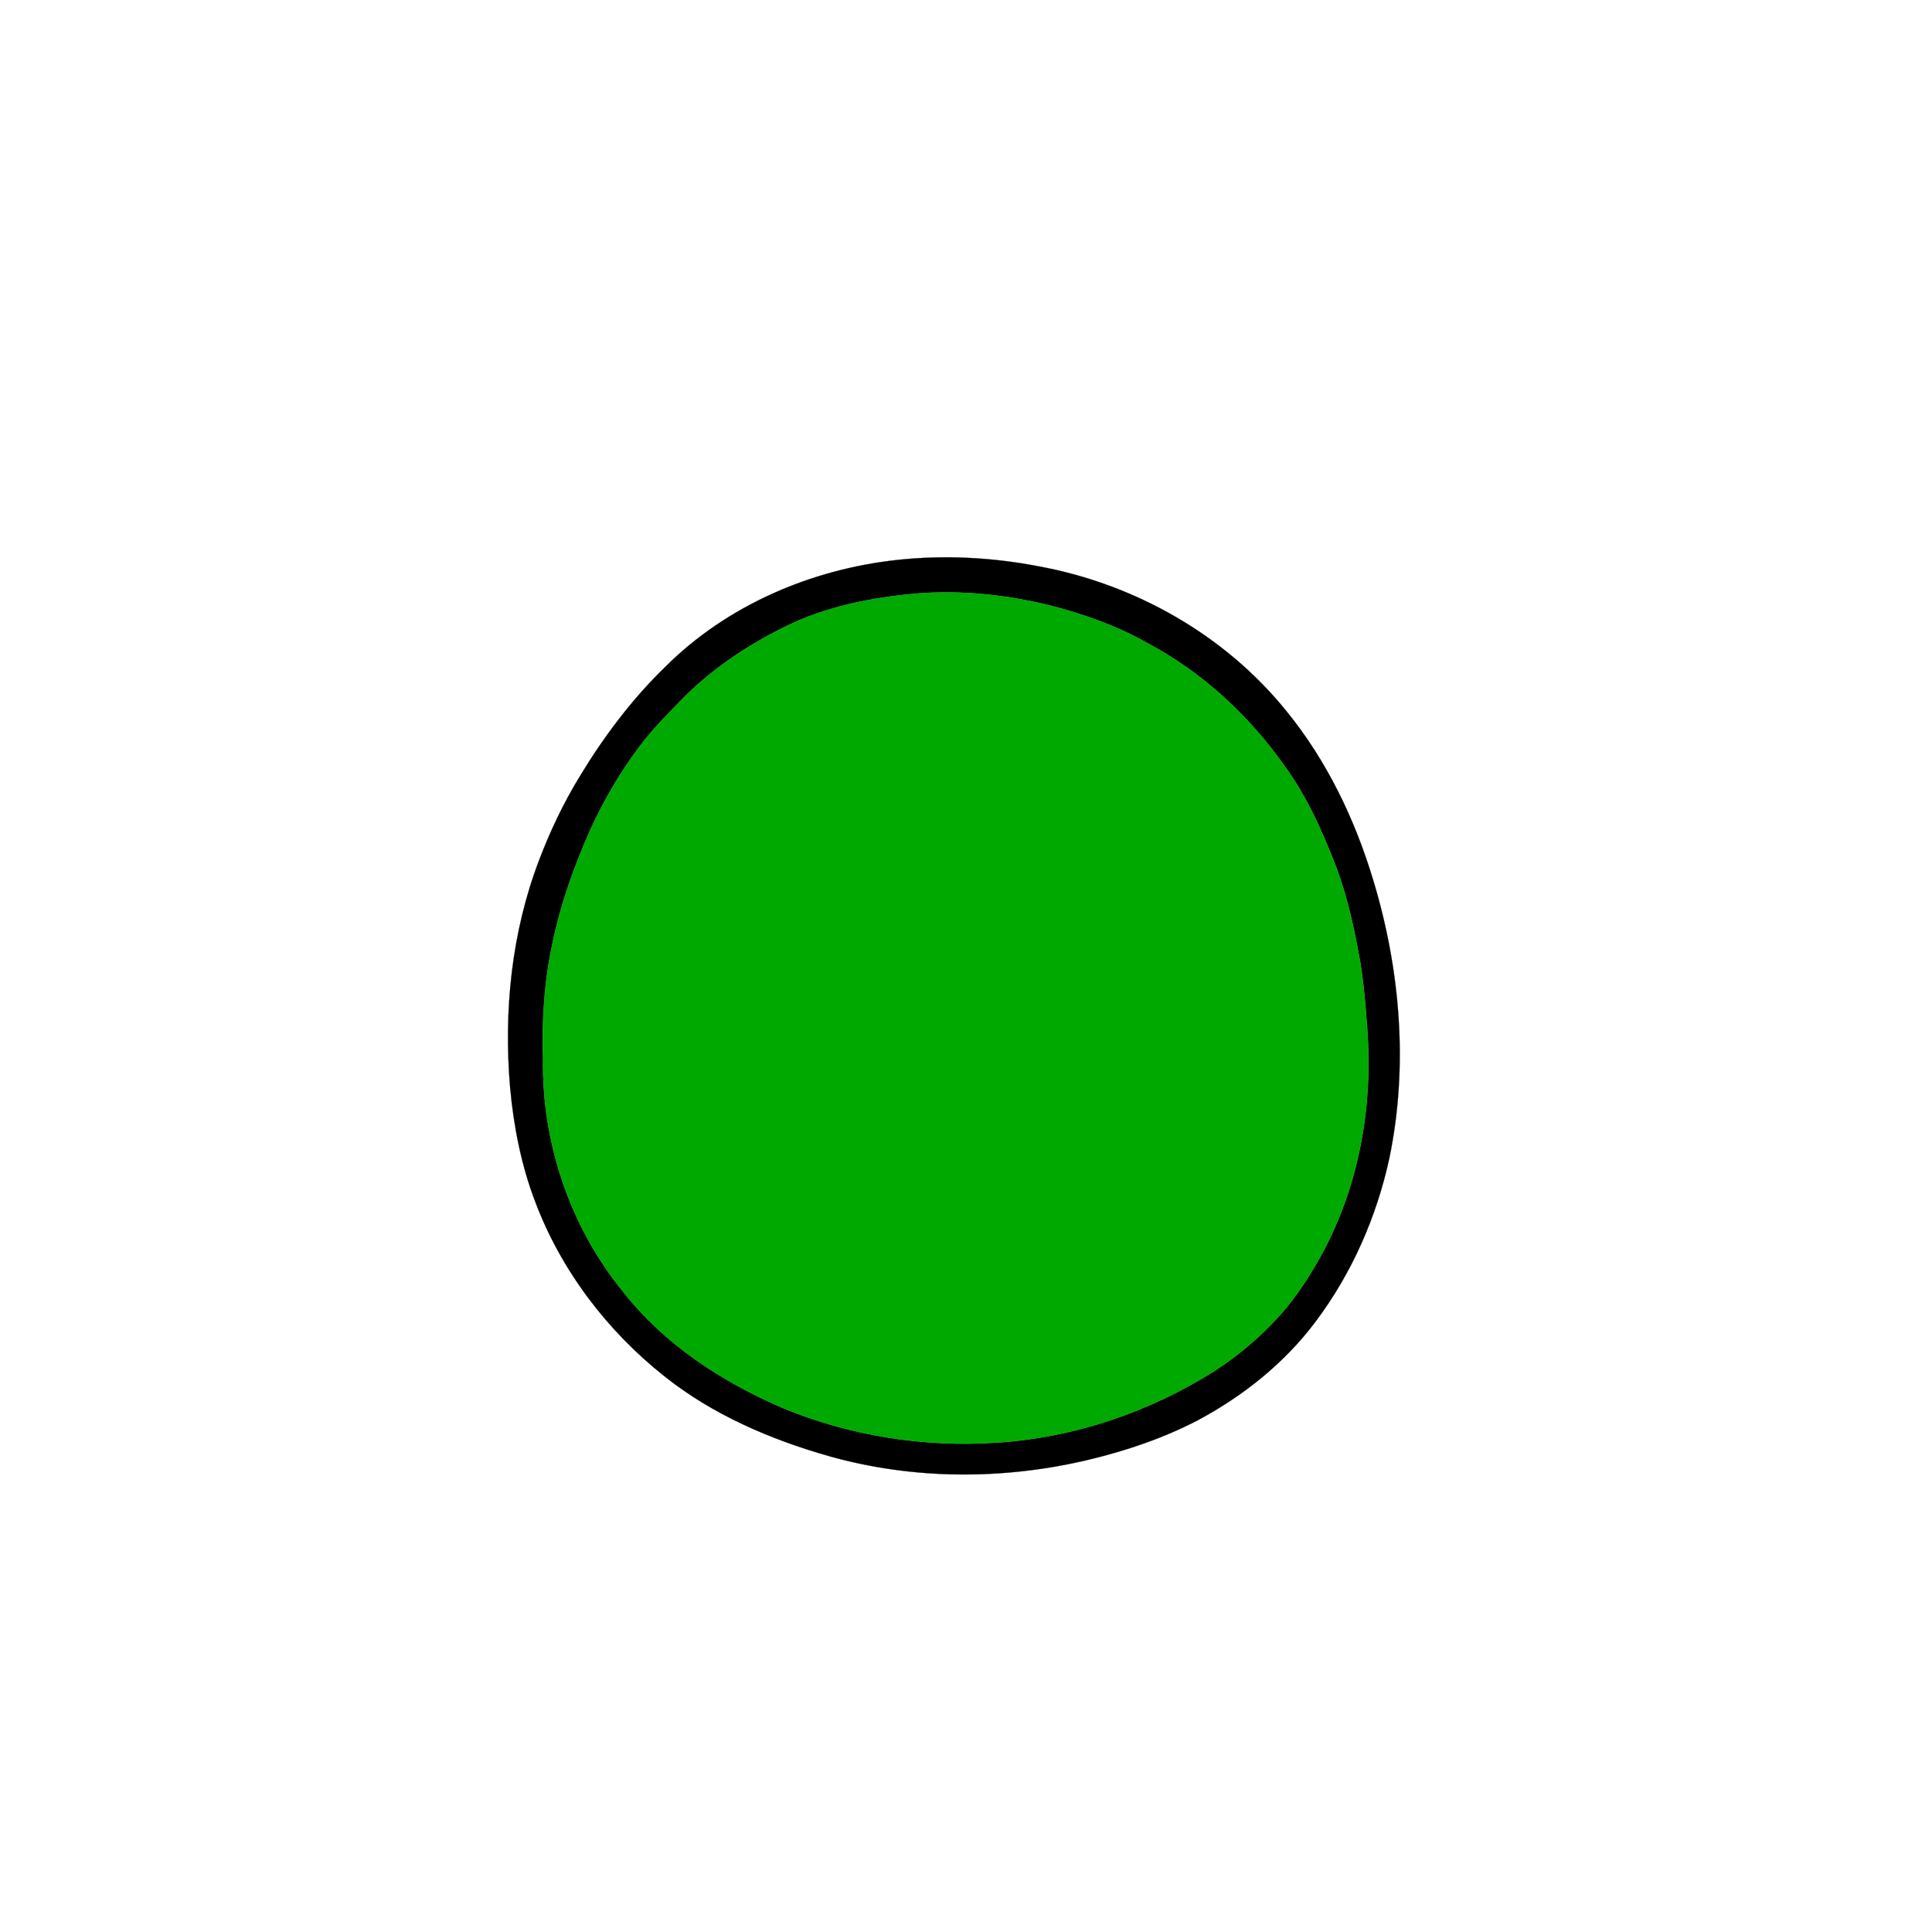
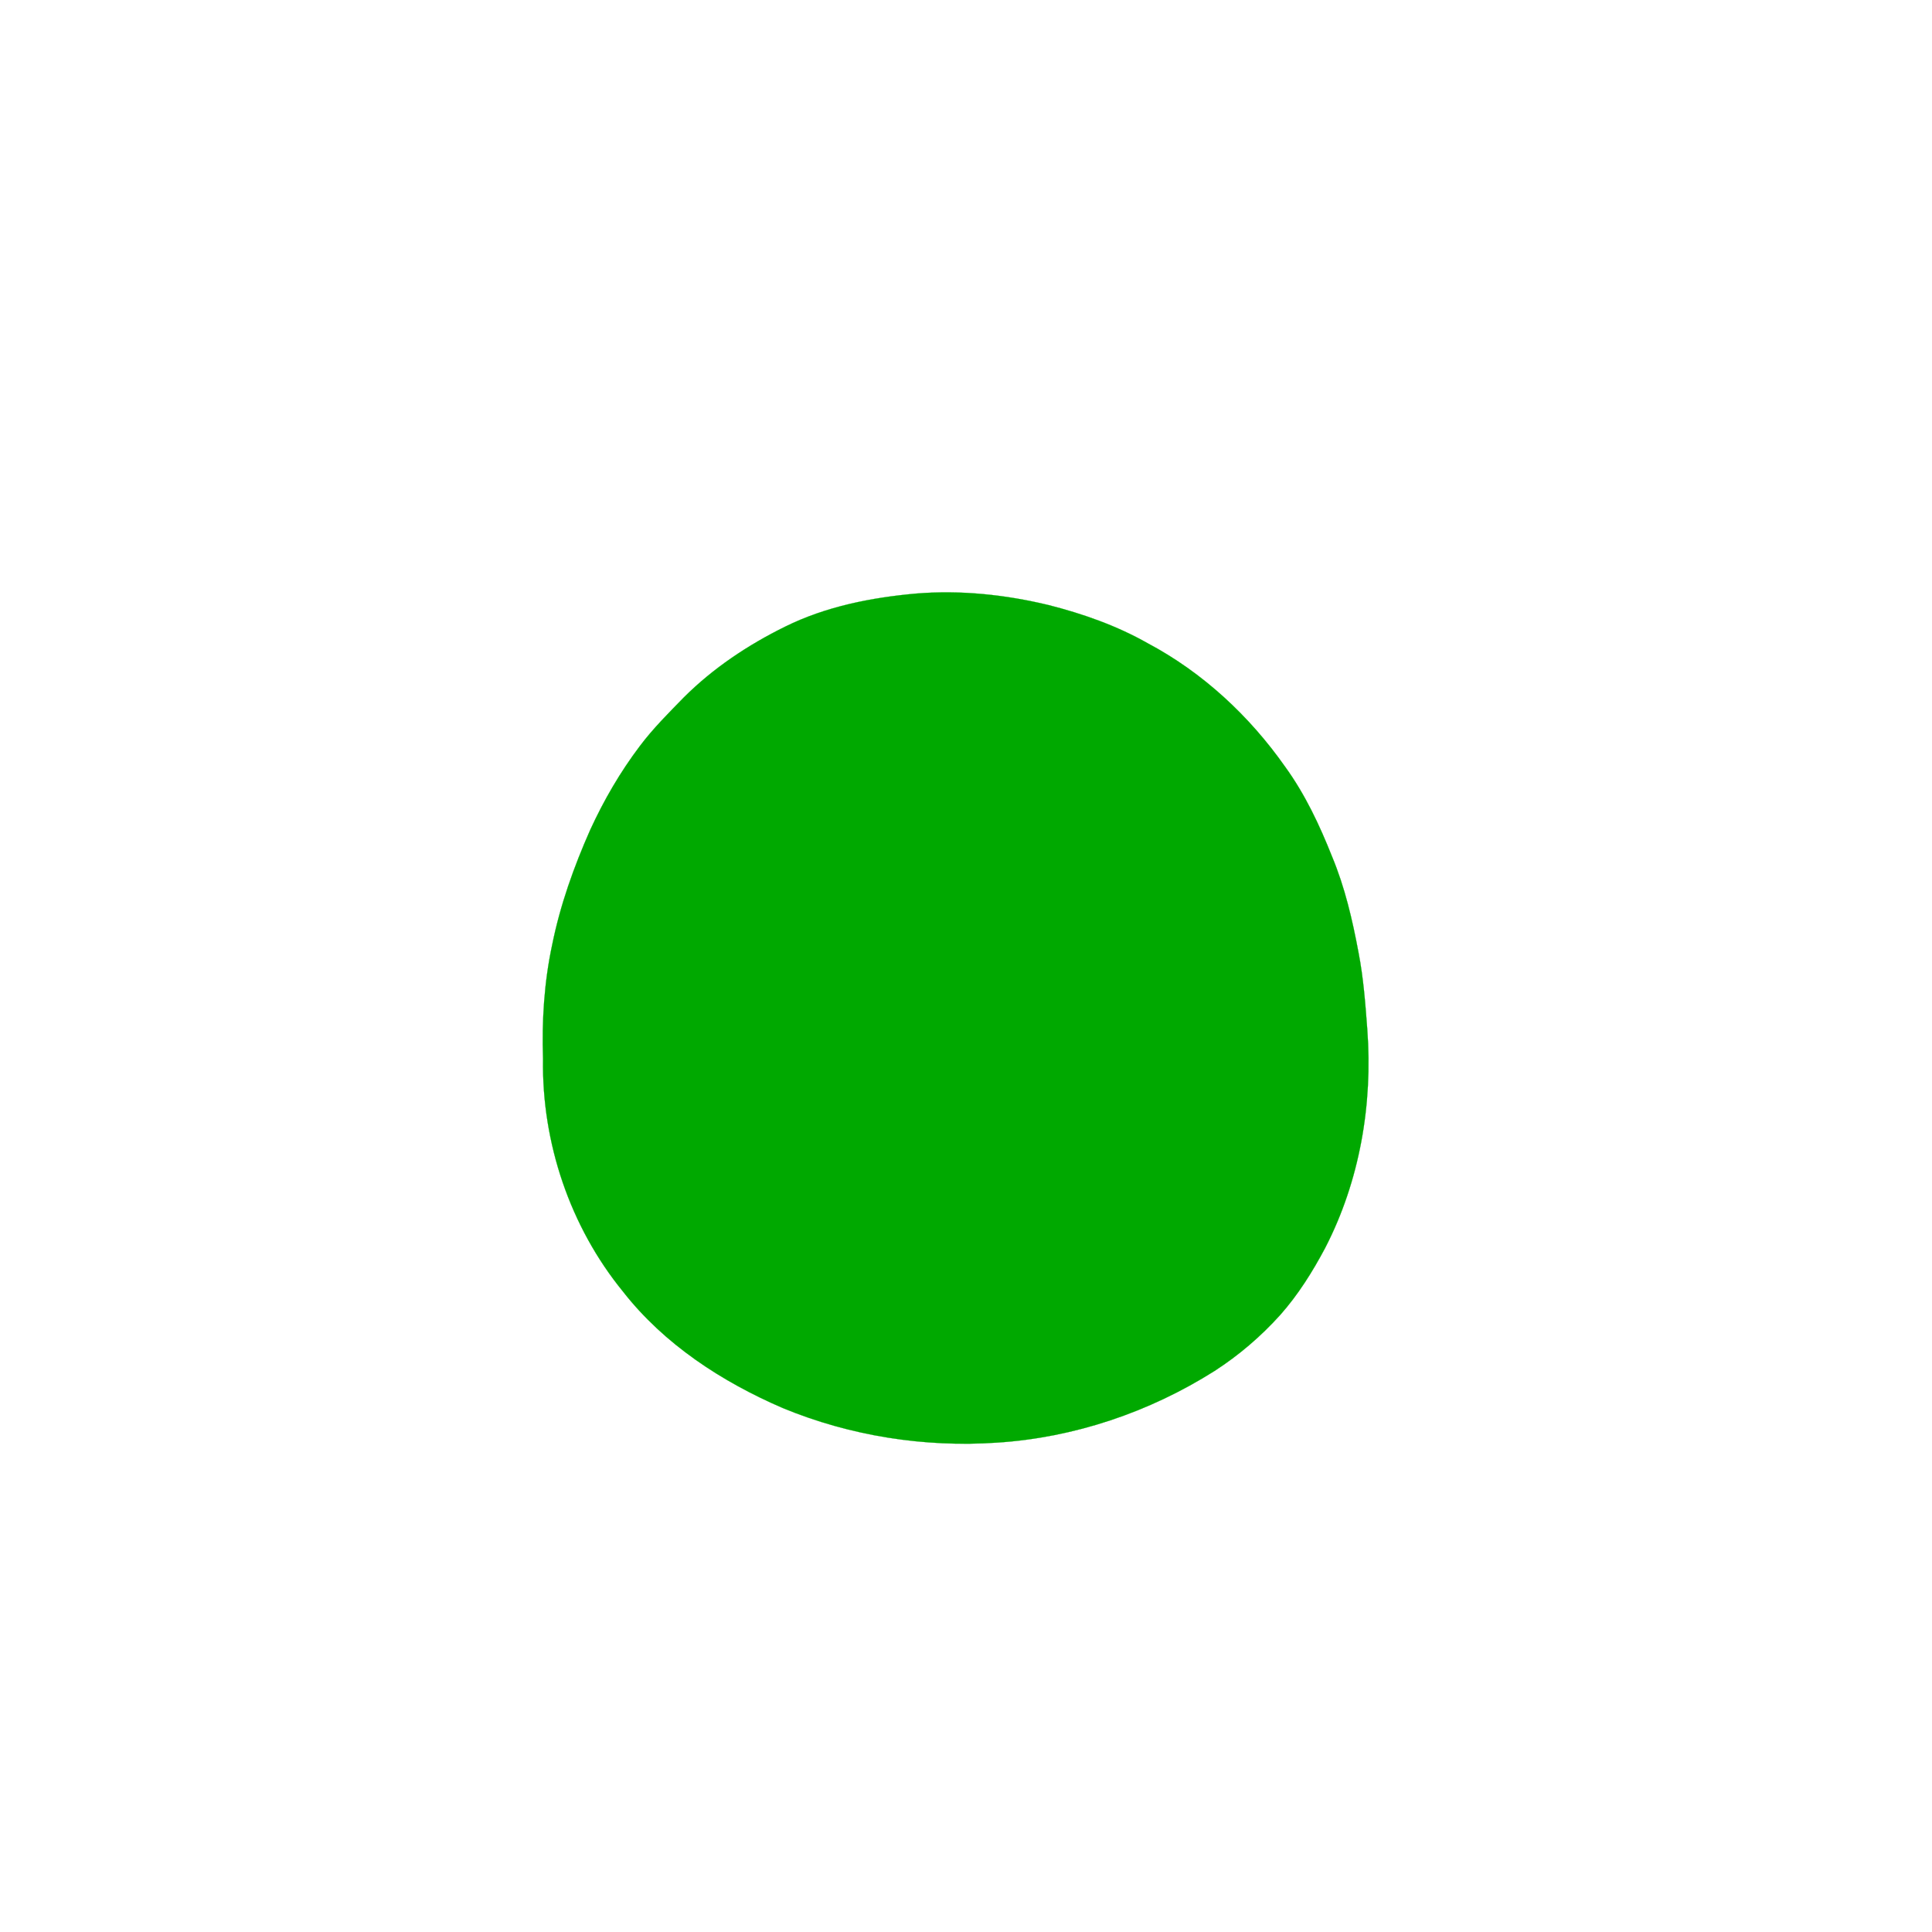
<svg xmlns="http://www.w3.org/2000/svg" width="1000pt" height="1000pt" viewBox="0 0 1000 1000" version="1.1">
-   <path fill="#000000" stroke="#000000" stroke-width="0.094" opacity="1.00" d=" M 464.49 289.82 C 488.88 287.18 513.63 288.50 537.70 293.15 C 587.31 302.26 634.06 328.64 665.83 368.06 C 686.81 393.78 701.39 424.24 710.88 455.93 C 724.83 502.13 728.96 551.82 719.16 599.29 C 712.56 629.78 699.73 659.08 680.94 684.05 C 664.93 705.48 643.52 722.51 620.03 735.09 C 602.18 744.39 582.98 750.88 563.43 755.56 C 519.46 766.04 472.77 765.99 429.17 753.71 C 398.65 745.01 368.76 732.20 343.81 712.27 C 314.16 688.75 290.41 657.50 277.03 622.00 C 269.80 603.12 265.91 583.11 264.05 563.03 C 260.65 523.34 264.77 482.61 279.04 445.25 C 284.73 430.25 291.65 415.69 300.01 402.00 C 312.44 381.44 326.98 362.03 344.25 345.27 C 376.15 313.34 419.91 294.62 464.49 289.82 M 474.25 307.22 C 450.95 309.30 427.47 313.92 406.37 324.36 C 387.19 333.81 369.15 345.81 353.98 360.96 C 346.06 369.06 338.00 377.10 331.18 386.17 C 321.02 399.60 312.52 414.25 305.50 429.54 C 297.03 448.66 289.95 468.48 285.81 489.02 C 281.66 508.39 280.42 528.27 281.08 548.05 C 280.36 591.36 295.03 634.90 322.46 668.51 C 343.79 695.80 373.62 715.20 405.14 728.79 C 440.06 743.23 478.37 749.26 516.04 746.70 C 555.90 744.14 594.86 730.95 628.57 709.65 C 641.15 701.55 652.60 691.74 662.62 680.63 C 671.89 670.18 679.35 658.26 685.89 645.95 C 703.77 611.36 710.59 571.63 707.71 532.94 C 706.71 519.60 705.72 506.22 703.17 493.07 C 700.02 476.18 696.12 459.32 689.49 443.42 C 683.02 427.12 675.50 411.10 665.17 396.86 C 646.69 370.56 622.52 348.08 594.07 332.96 C 578.04 323.86 560.52 317.70 542.70 313.17 C 520.36 307.79 497.20 305.36 474.25 307.22 Z" />
  <path fill="#00a900" stroke="#00a900" stroke-width="0.094" opacity="1.00" d=" M 474.25 307.22 C 497.20 305.36 520.36 307.79 542.70 313.17 C 560.52 317.70 578.04 323.86 594.07 332.96 C 622.52 348.08 646.69 370.56 665.17 396.86 C 675.50 411.10 683.02 427.12 689.49 443.42 C 696.12 459.32 700.02 476.18 703.17 493.07 C 705.72 506.22 706.71 519.60 707.71 532.94 C 710.59 571.63 703.77 611.36 685.89 645.95 C 679.35 658.26 671.89 670.18 662.62 680.63 C 652.60 691.74 641.15 701.55 628.57 709.65 C 594.86 730.95 555.90 744.14 516.04 746.70 C 478.37 749.26 440.06 743.23 405.14 728.79 C 373.62 715.20 343.79 695.80 322.46 668.51 C 295.03 634.90 280.36 591.36 281.08 548.05 C 280.42 528.27 281.66 508.39 285.81 489.02 C 289.95 468.48 297.03 448.66 305.50 429.54 C 312.52 414.25 321.02 399.60 331.18 386.17 C 338.00 377.10 346.06 369.06 353.98 360.96 C 369.15 345.81 387.19 333.81 406.37 324.36 C 427.47 313.92 450.95 309.30 474.25 307.22 Z" />
</svg>